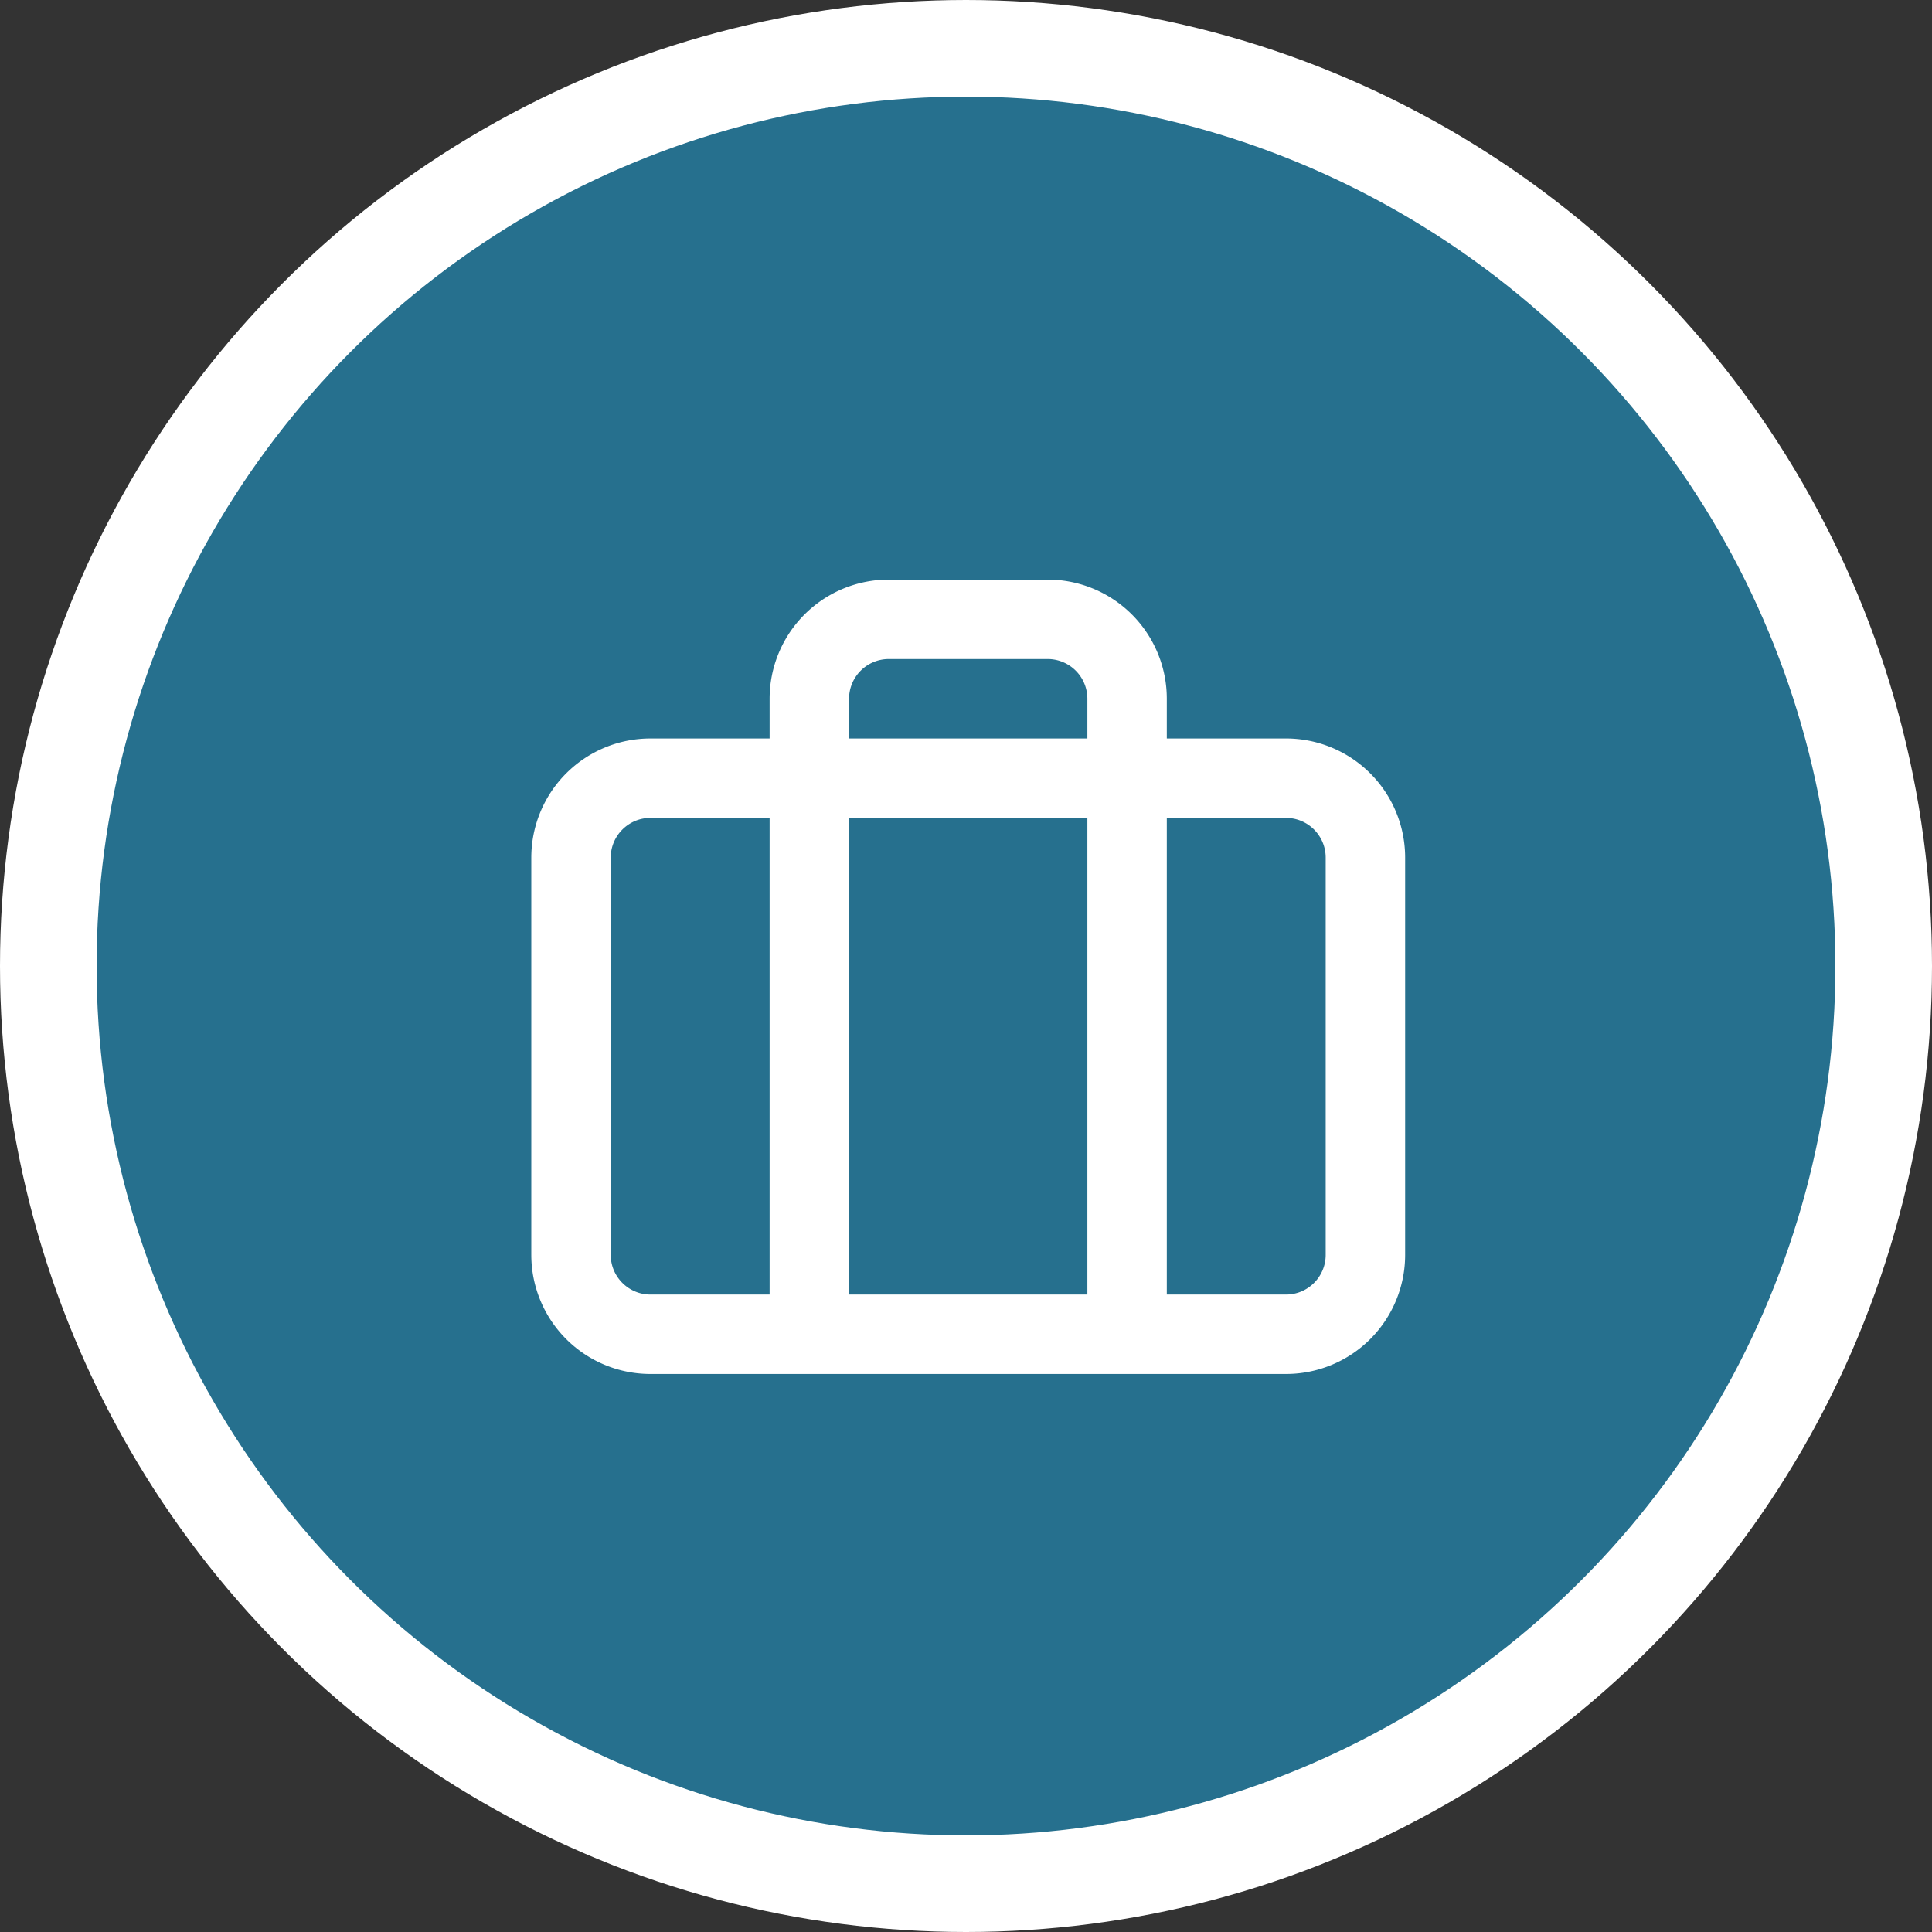
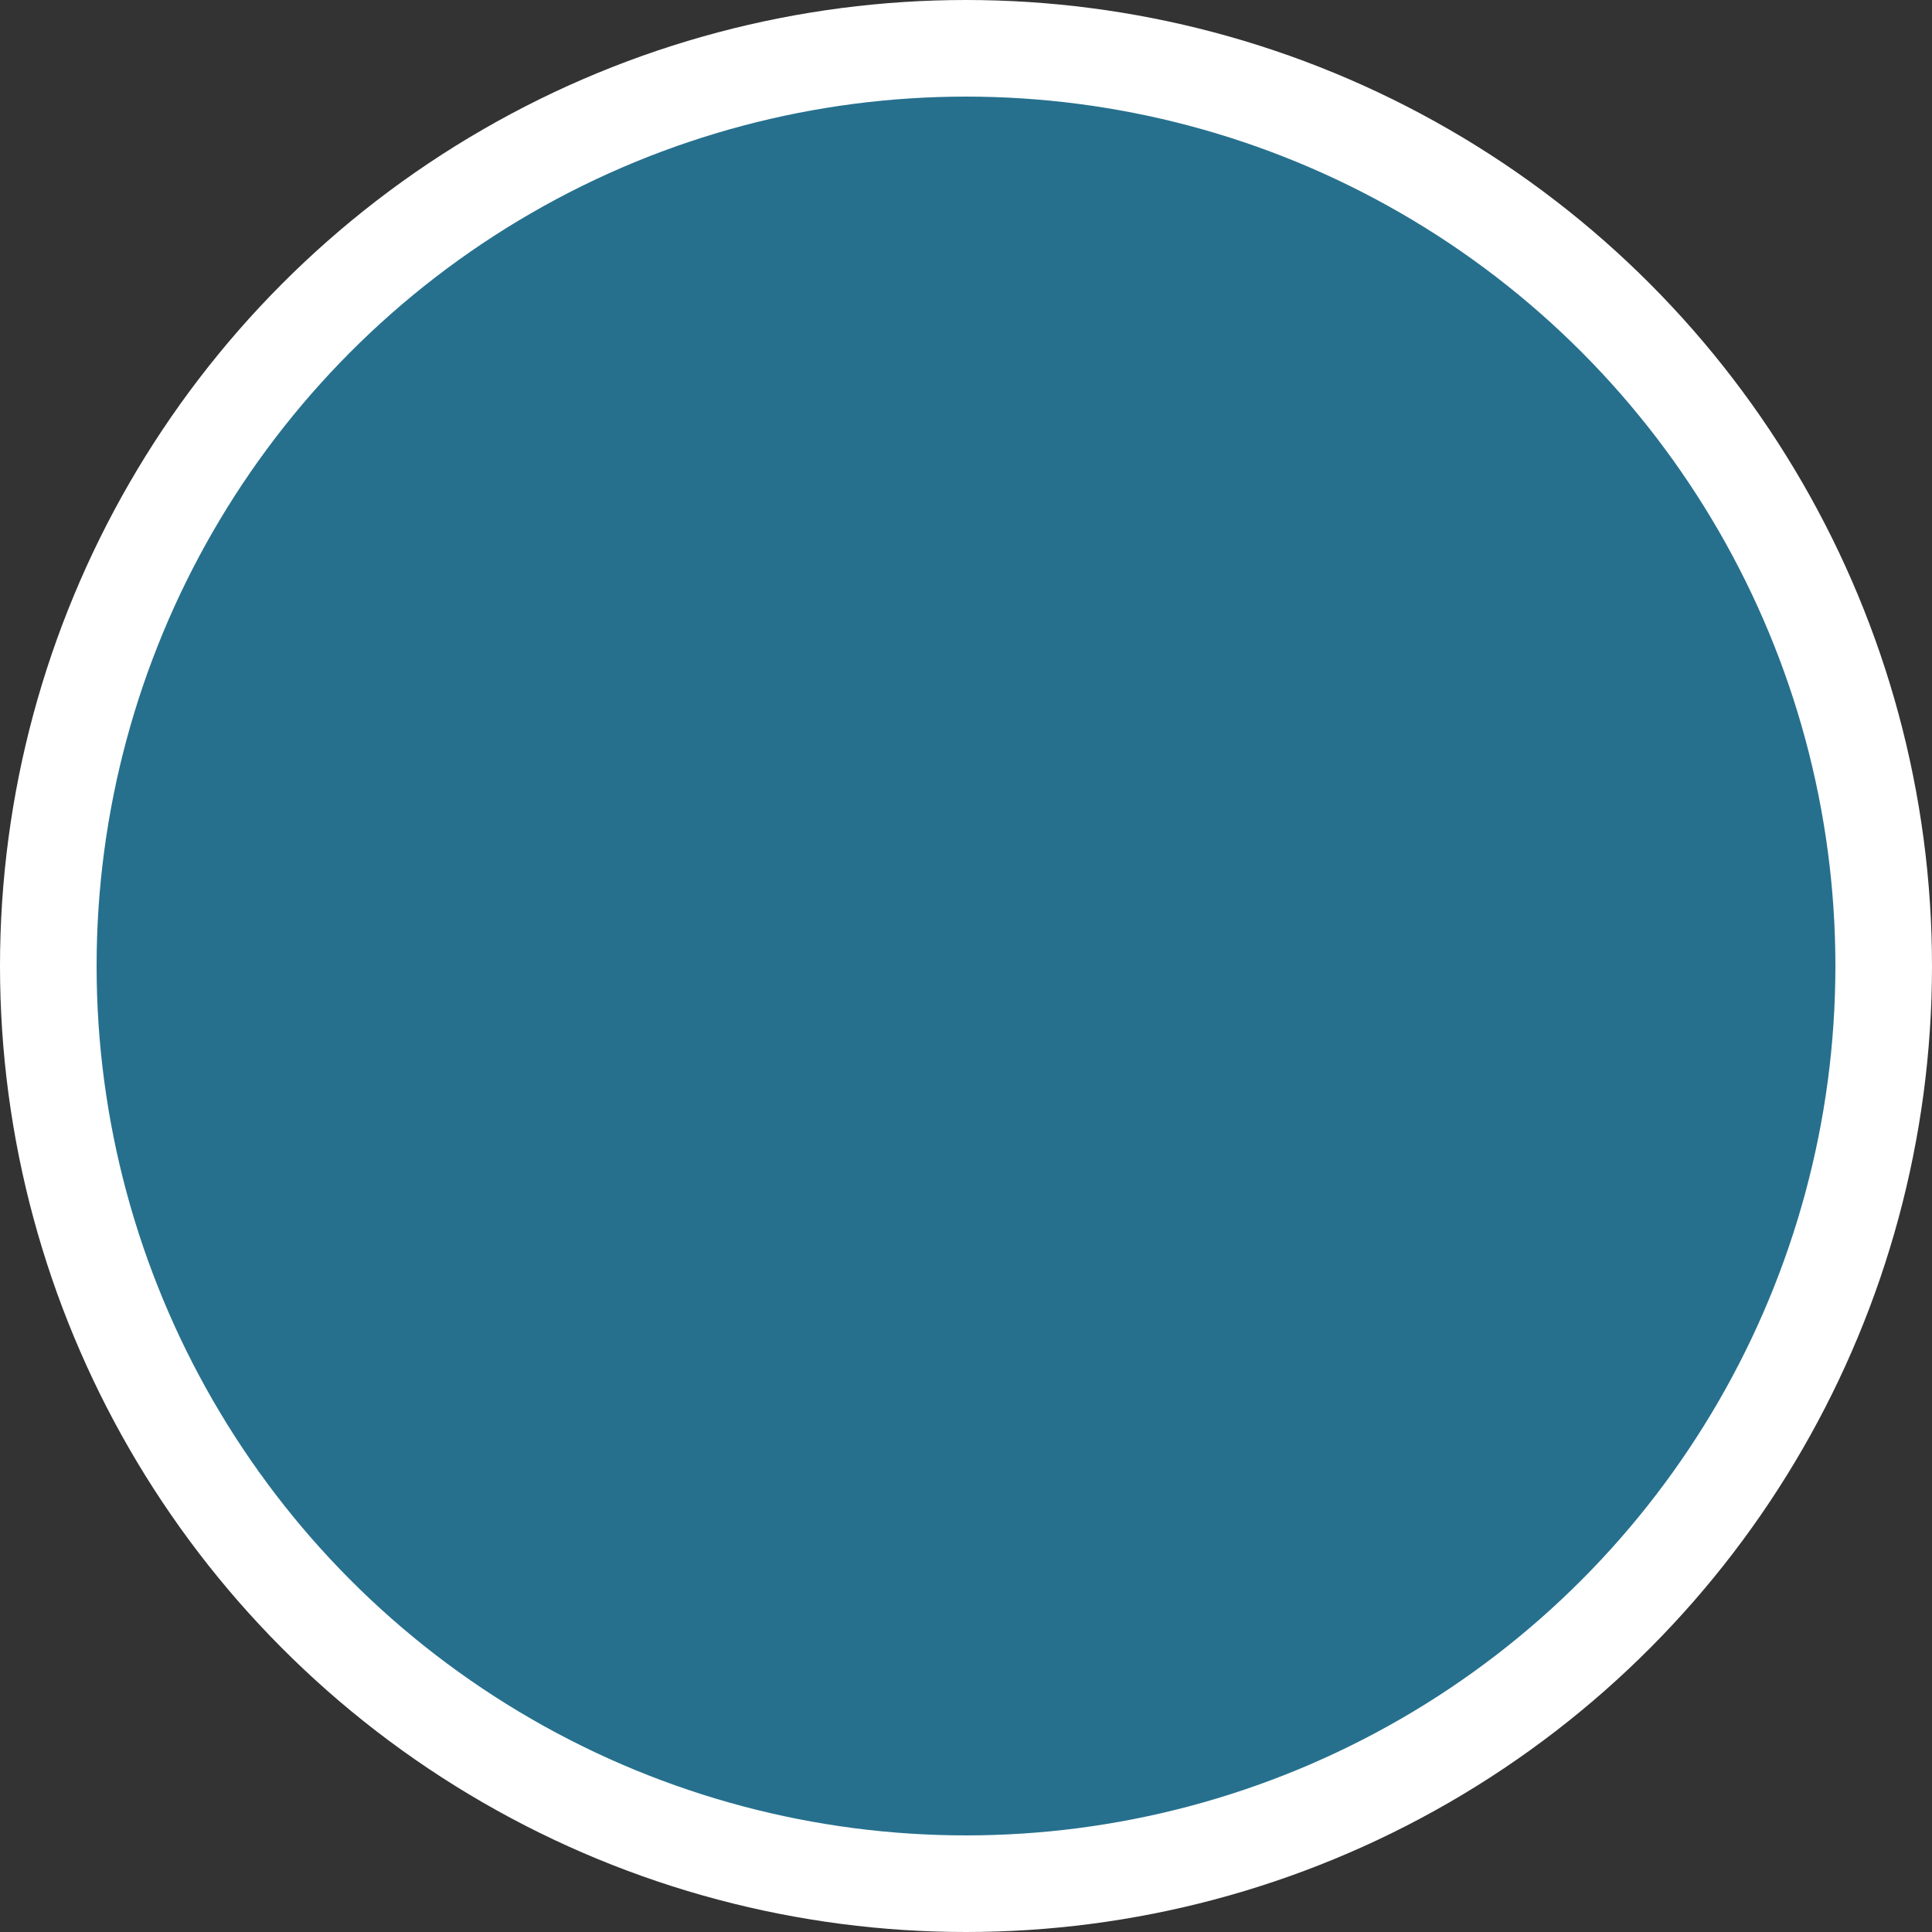
<svg xmlns="http://www.w3.org/2000/svg" width="80" height="80" viewBox="0 0 80 80" fill="none">
  <rect x="0" y="0" width="80" height="80" fill="#333333" stroke="none" />
  <circle cx="40" cy="40" r="38" fill="#26708E" stroke="#fff" stroke-width="4" />
-   <path fill-rule="evenodd" clip-rule="evenodd" d="M33.313 25.445A4.934 4.934 0 0 1 36.803 24h6.578a4.934 4.934 0 0 1 4.934 4.934v1.645h4.934a4.934 4.934 0 0 1 4.935 4.934V51.96a4.934 4.934 0 0 1-4.934 4.934H26.933A4.934 4.934 0 0 1 22 51.96V35.513a4.934 4.934 0 0 1 4.934-4.934h4.934v-1.645c0-1.309.52-2.564 1.445-3.489zm-1.445 8.423h-4.934c-.908 0-1.645.737-1.645 1.645V51.96c0 .908.737 1.645 1.645 1.645h4.934V33.868zm3.29 19.737V33.868h9.868v19.737h-9.868zm13.157 0h4.934c.909 0 1.645-.737 1.645-1.645V35.513c0-.908-.736-1.645-1.645-1.645h-4.934v19.737zm-3.29-23.026h-9.867v-1.645a1.645 1.645 0 0 1 1.644-1.645h6.58a1.645 1.645 0 0 1 1.644 1.645v1.645z" fill="#fff" />
</svg>